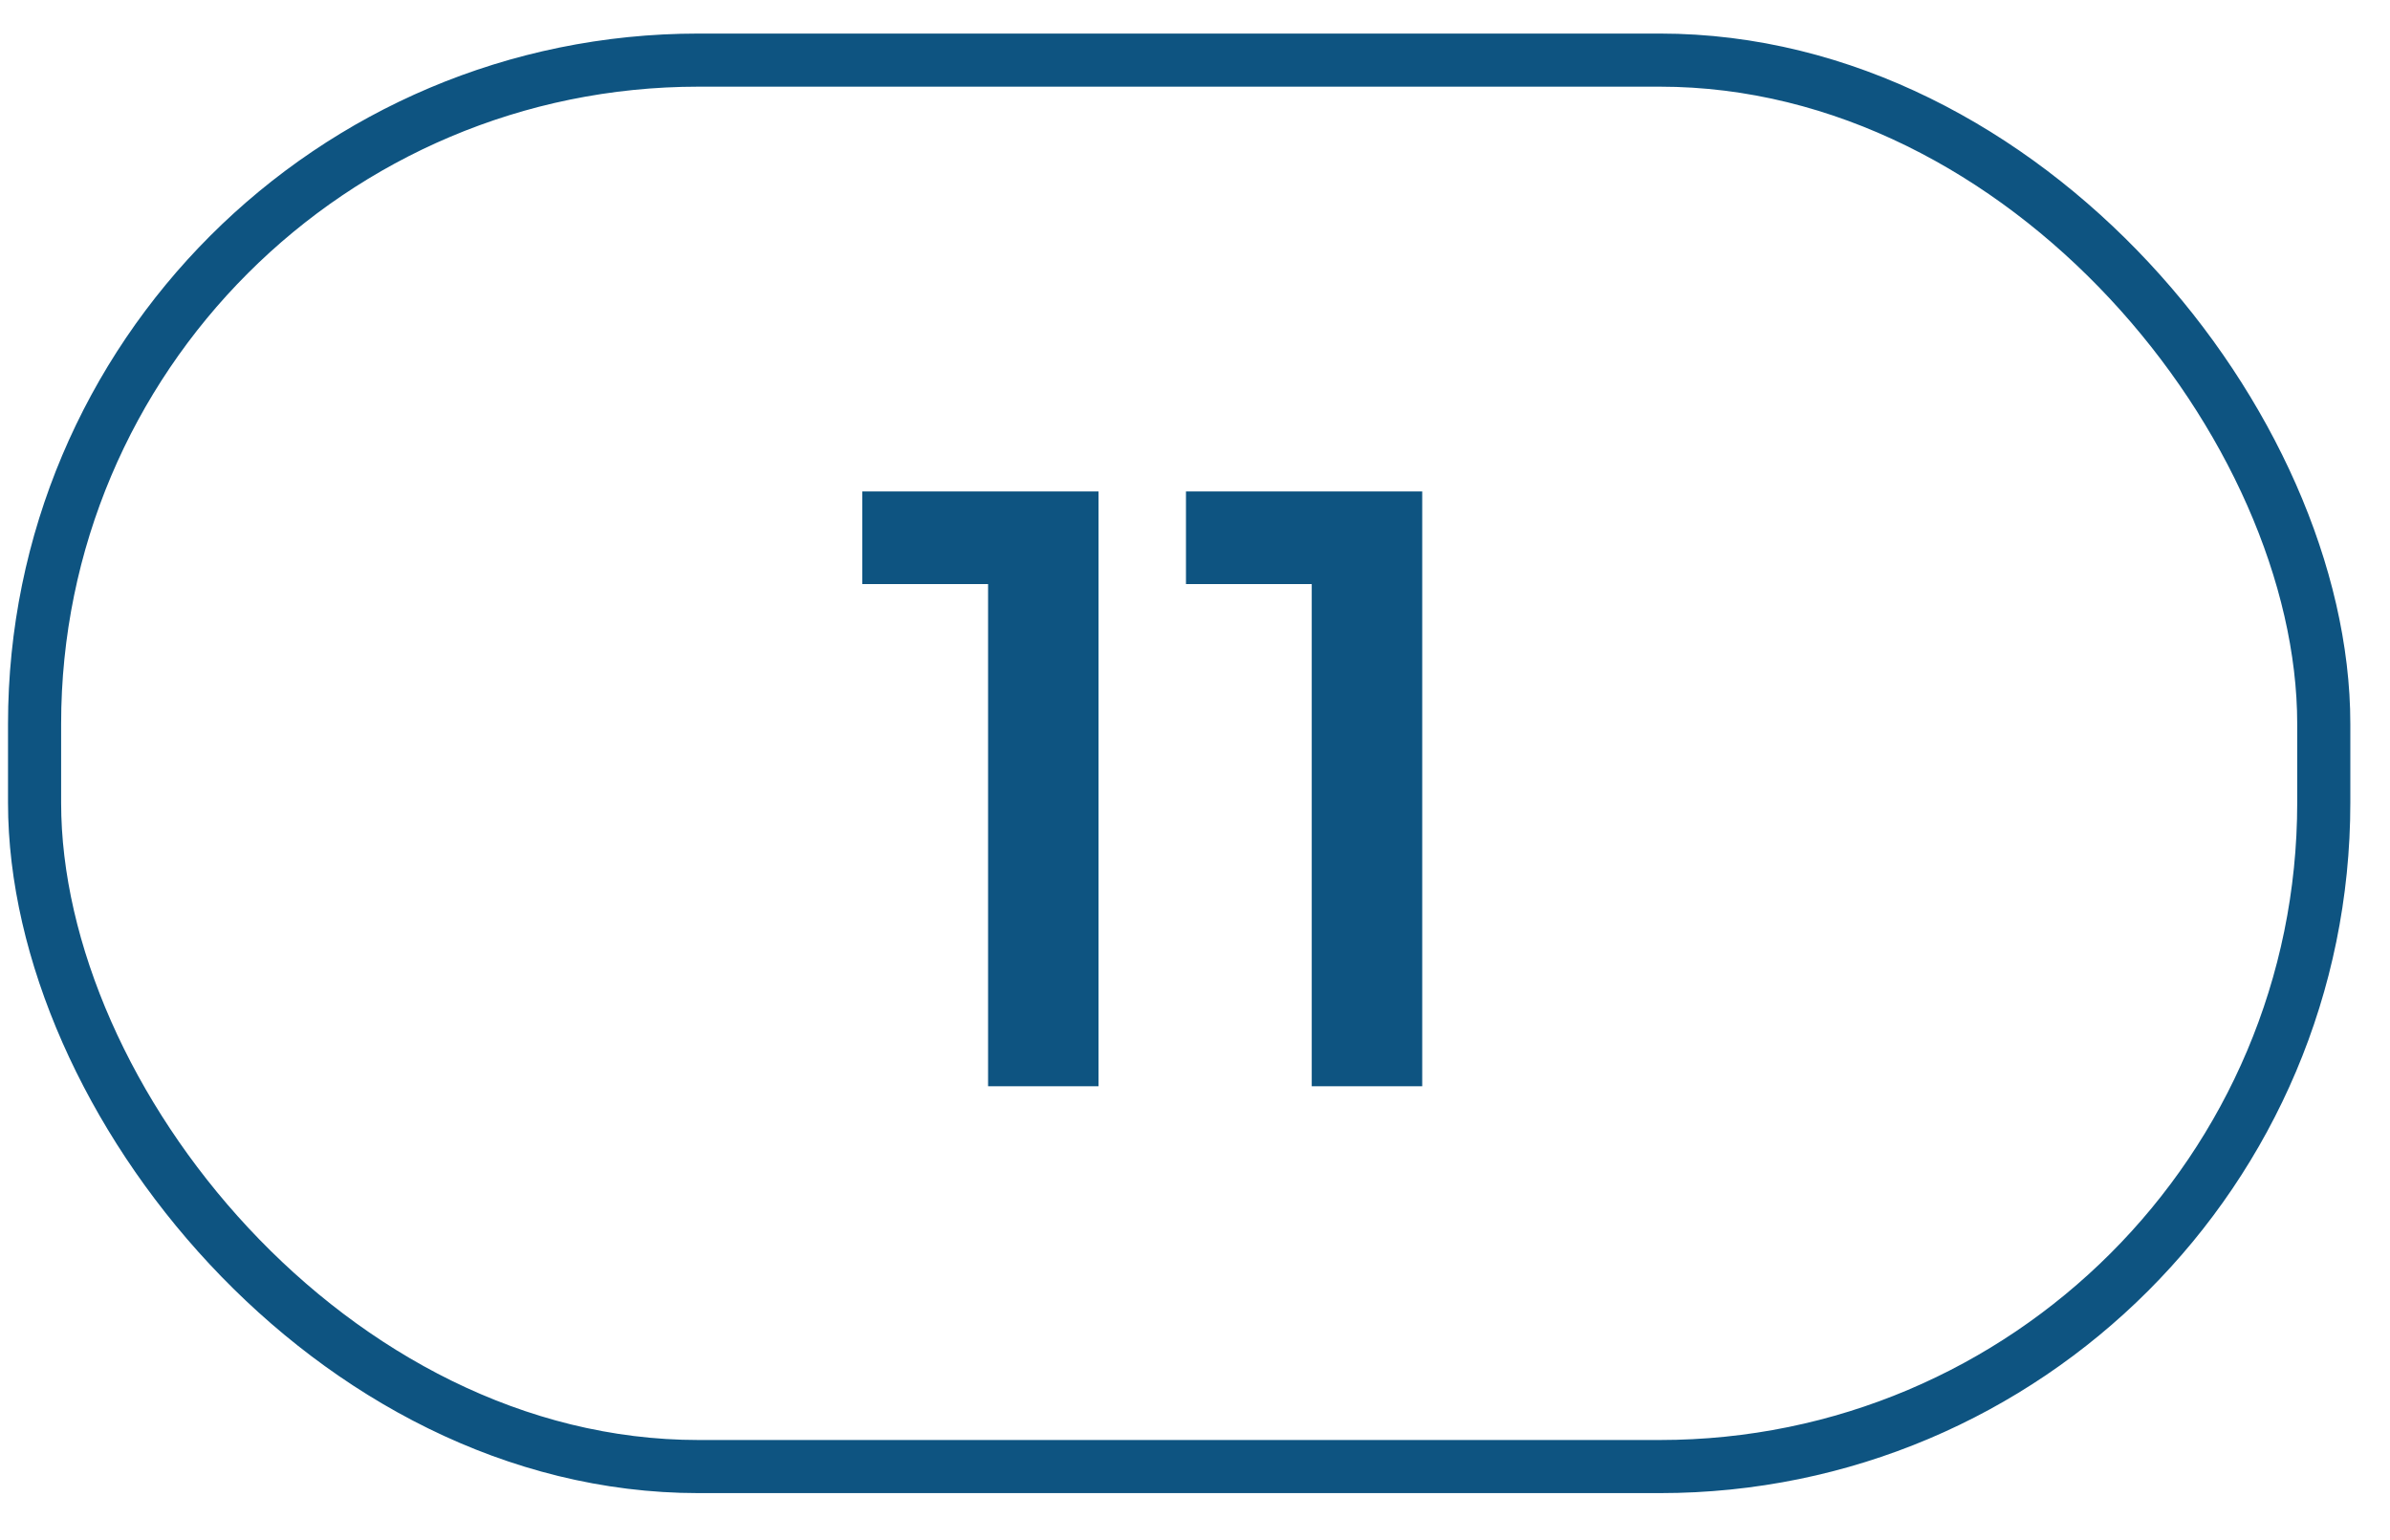
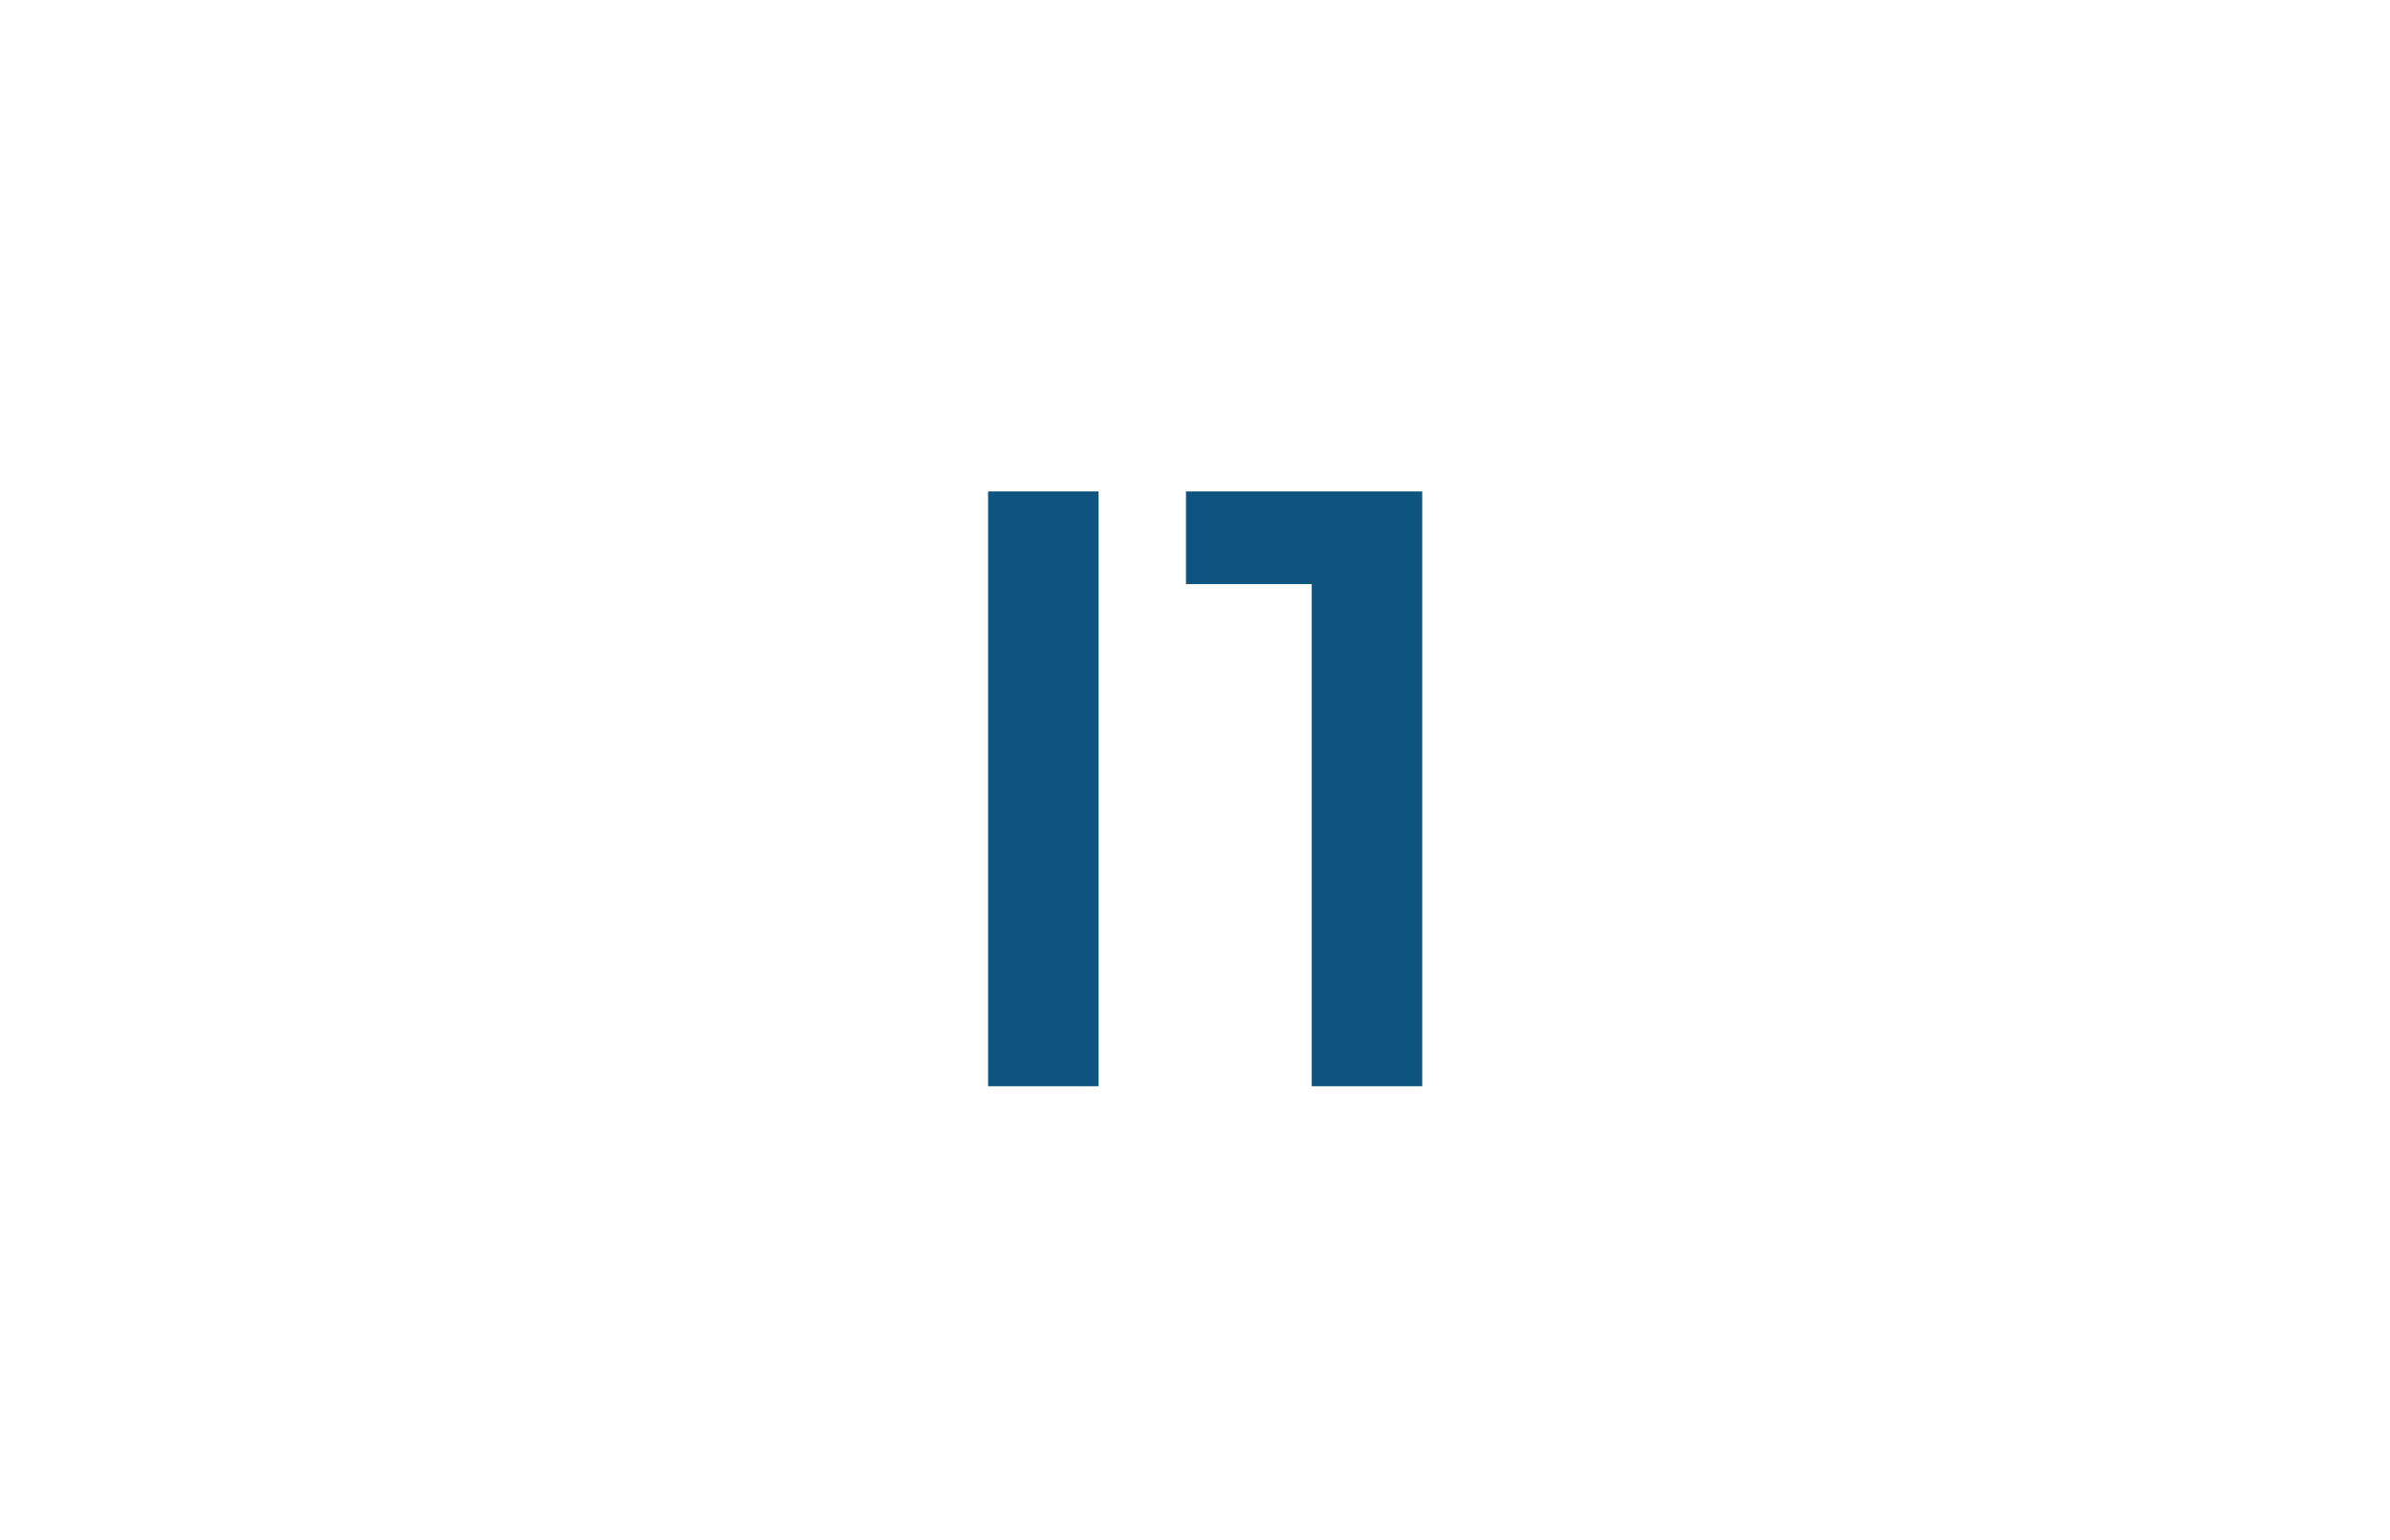
<svg xmlns="http://www.w3.org/2000/svg" width="45" height="29" viewBox="0 0 45 29" fill="none">
-   <rect x="0.651" y="1.132" width="43.102" height="26.483" rx="12.5" stroke="#0E5481" />
-   <path d="M20.684 9.254V20.454H18.604V10.998H16.236V9.254H20.684ZM26.778 9.254V20.454H24.698V10.998H22.33V9.254H26.778Z" fill="#0E5481" />
+   <path d="M20.684 9.254V20.454H18.604V10.998V9.254H20.684ZM26.778 9.254V20.454H24.698V10.998H22.33V9.254H26.778Z" fill="#0E5481" />
</svg>